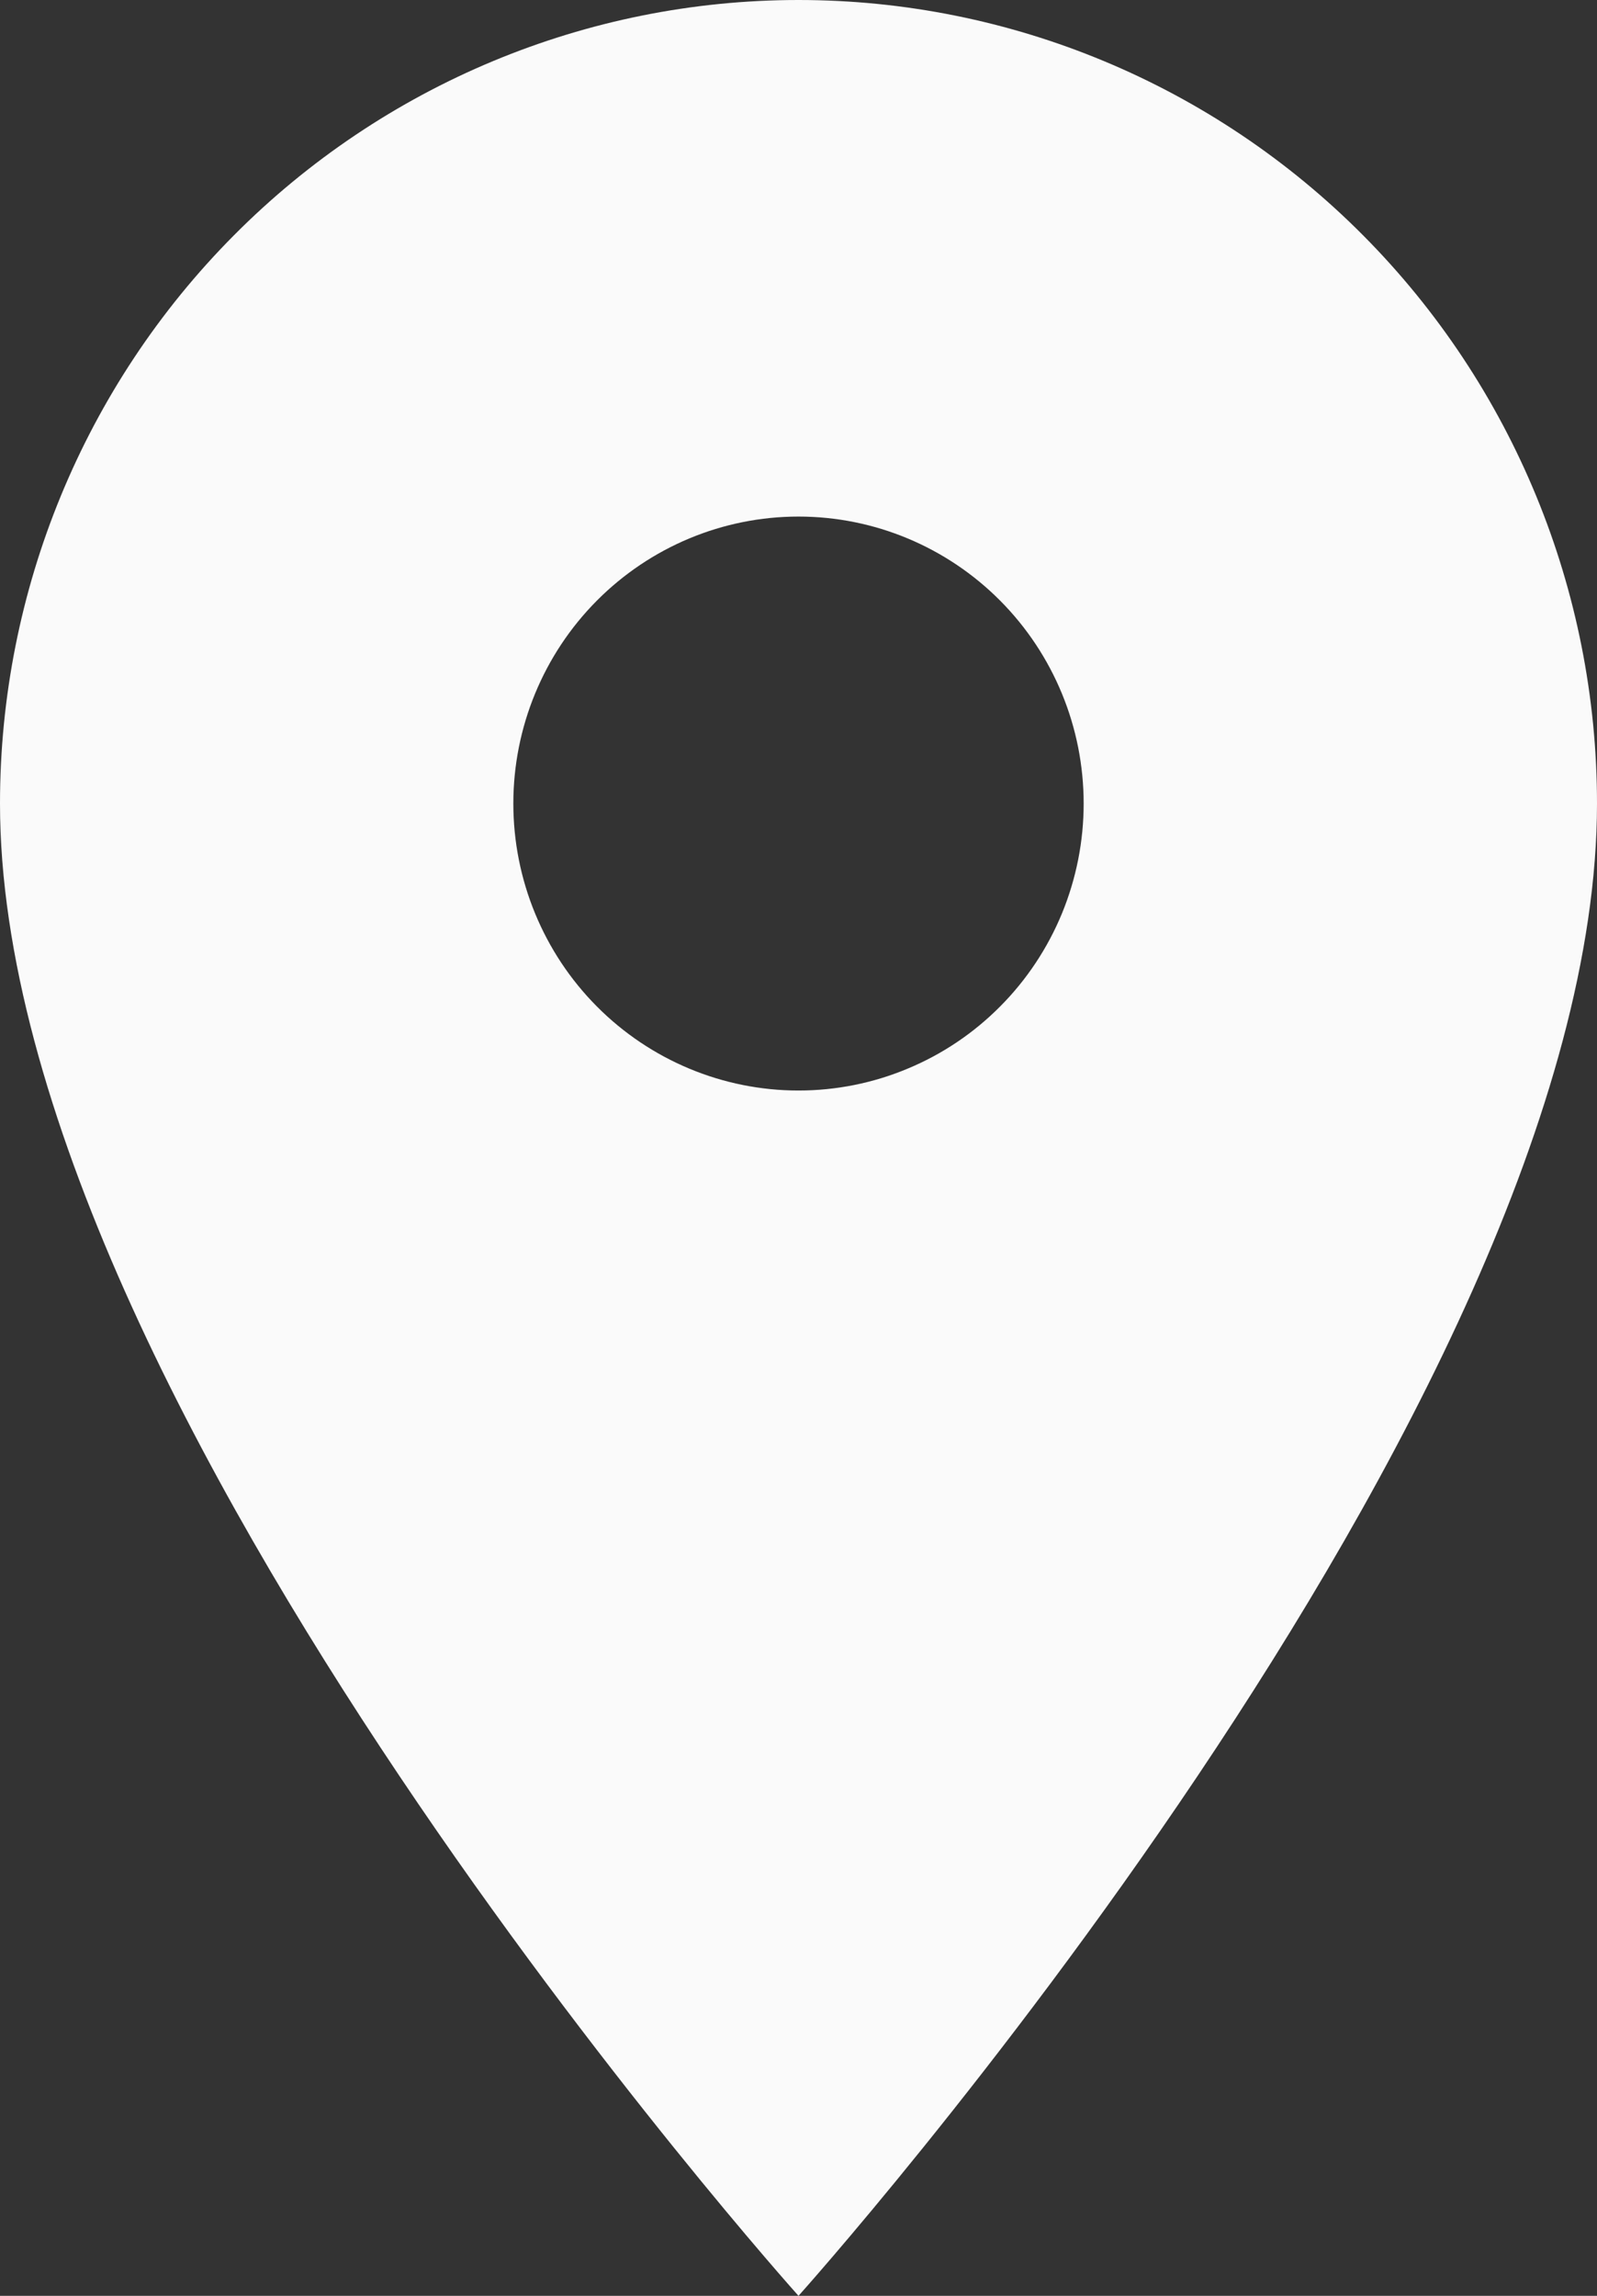
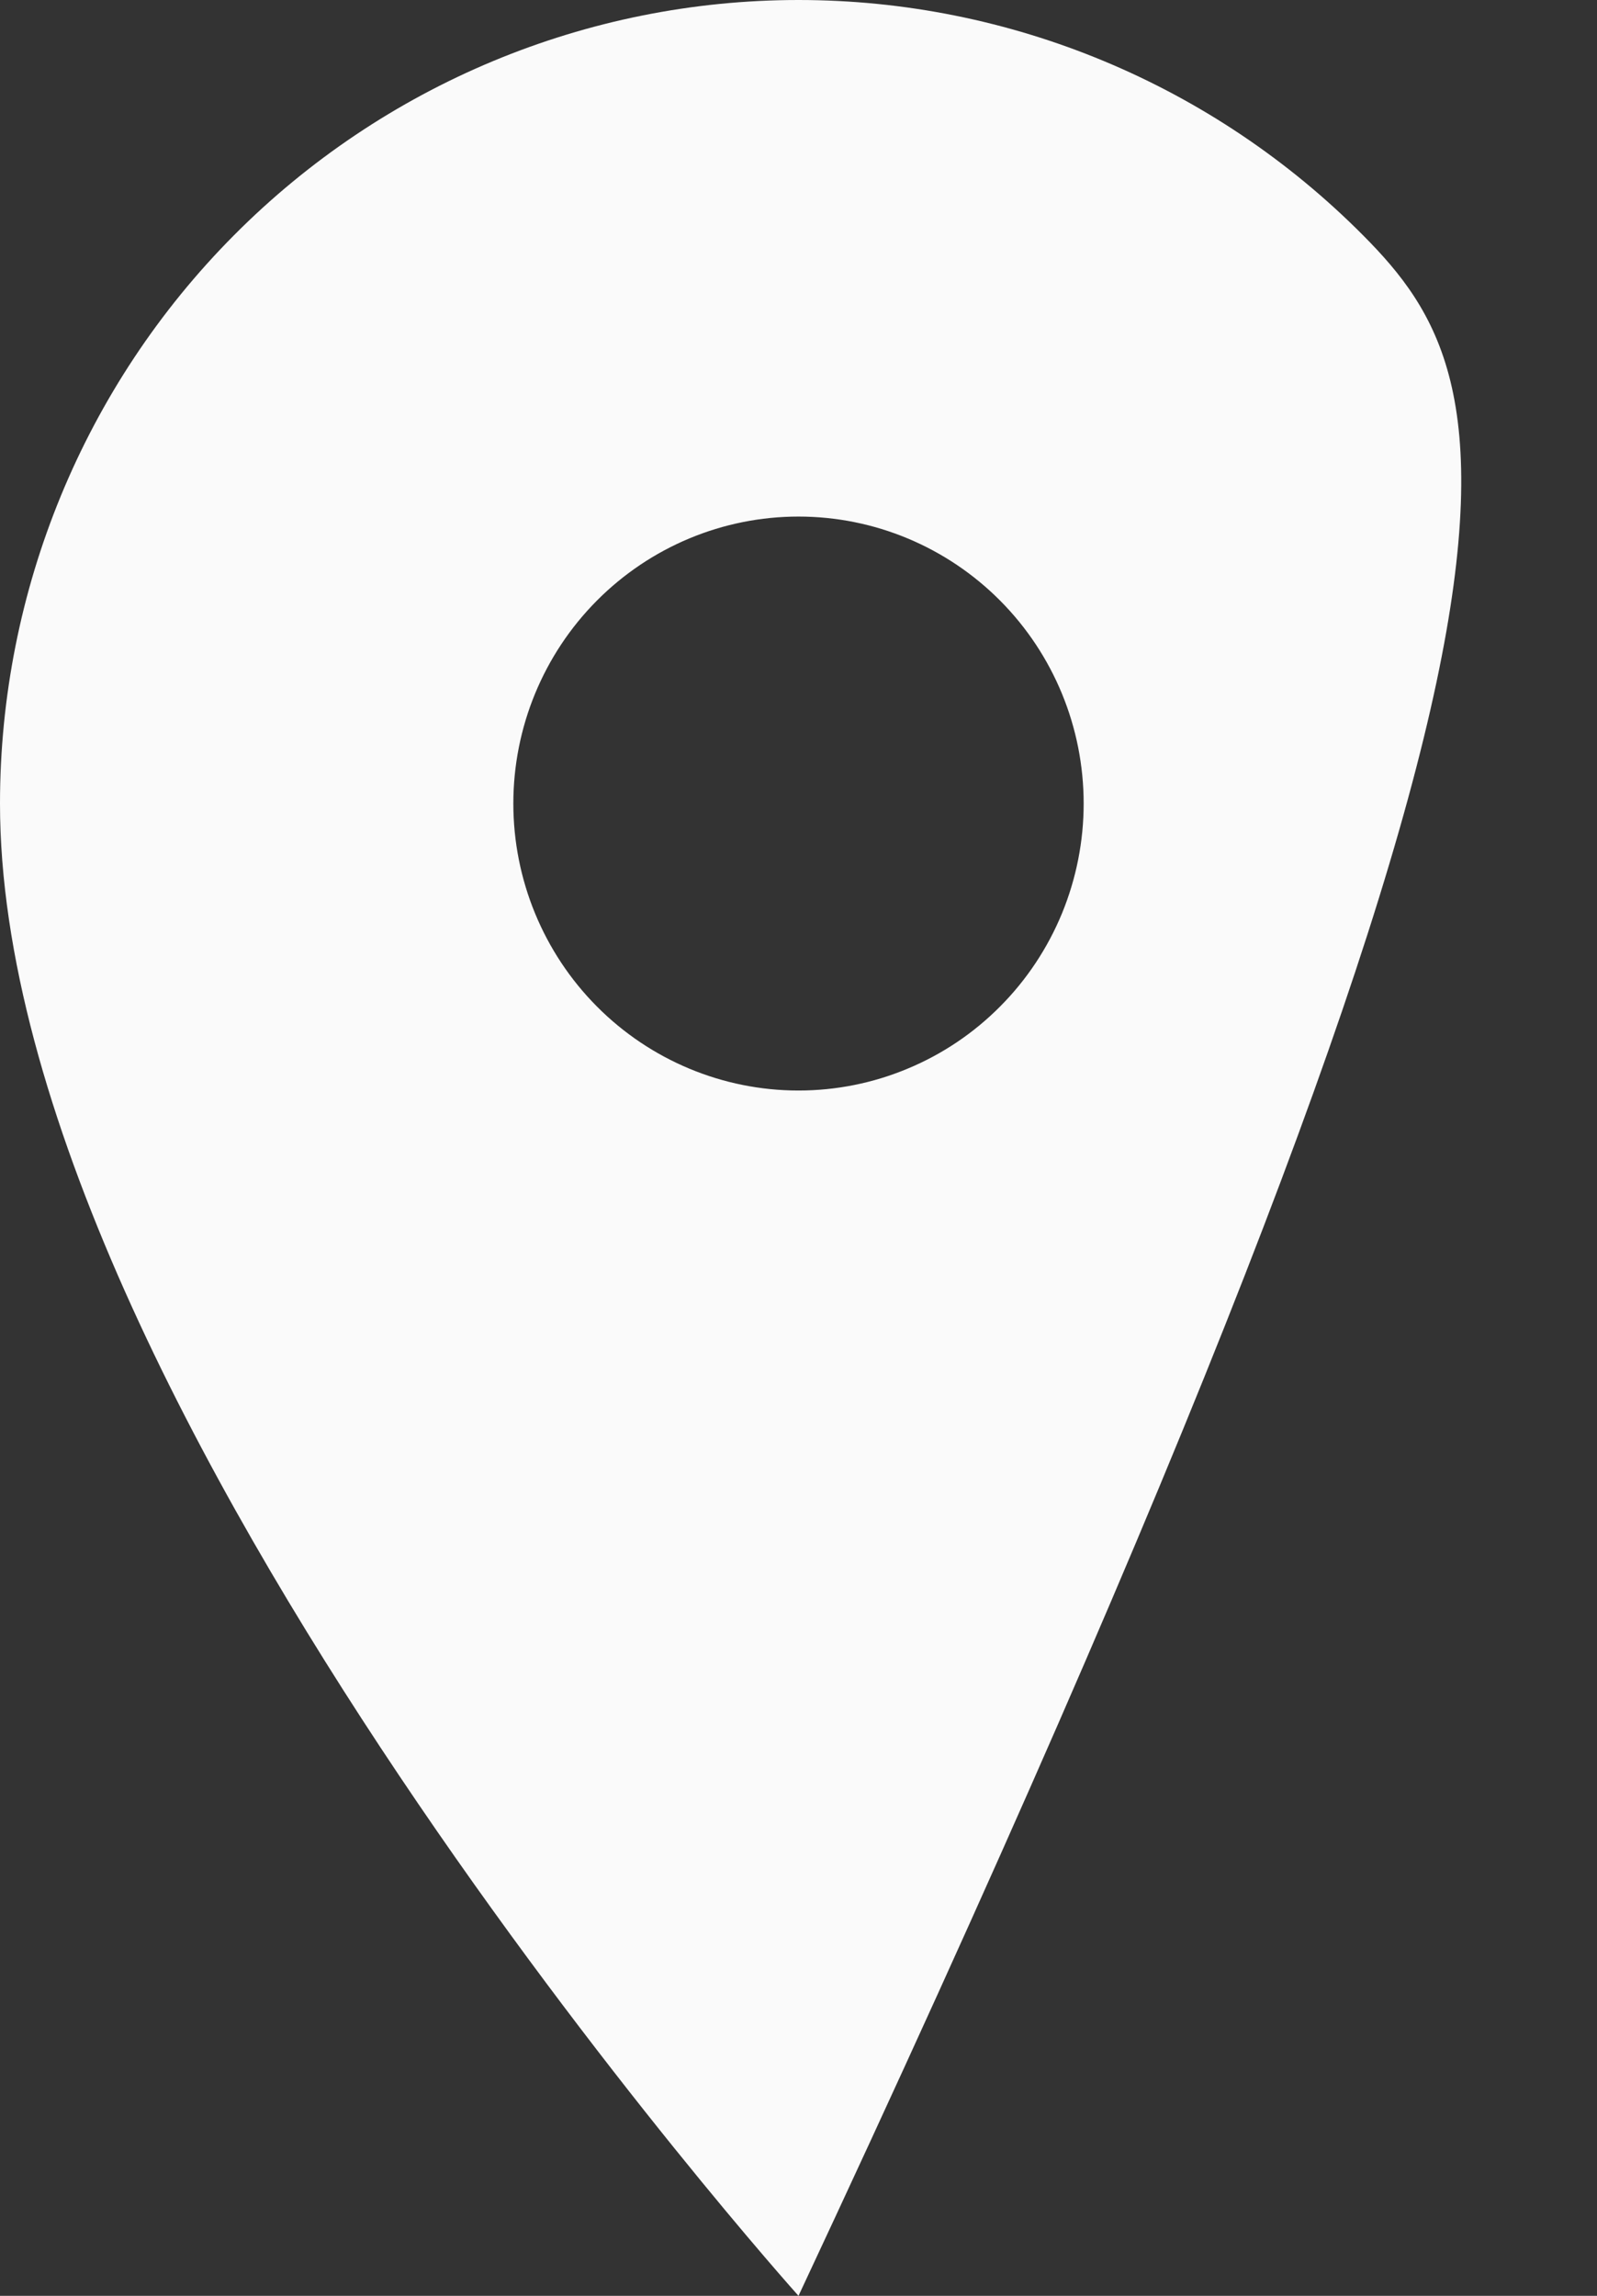
<svg xmlns="http://www.w3.org/2000/svg" fill="none" height="100%" overflow="visible" preserveAspectRatio="none" style="display: block;" viewBox="0 0 16 23" width="100%">
  <rect x="0" y="0" width="16" height="23" fill="#333333" stroke="none" />
-   <path d="M8 10.925C7.242 10.925 6.516 10.622 5.98 10.083C5.444 9.544 5.143 8.812 5.143 8.05C5.143 7.287 5.444 6.556 5.98 6.017C6.516 5.478 7.242 5.175 8 5.175C8.758 5.175 9.484 5.478 10.02 6.017C10.556 6.556 10.857 7.287 10.857 8.05C10.857 8.428 10.783 8.801 10.64 9.15C10.496 9.499 10.286 9.816 10.02 10.083C9.755 10.35 9.44 10.562 9.093 10.706C8.747 10.851 8.375 10.925 8 10.925ZM8 0C5.878 0 3.843 0.848 2.343 2.358C0.843 3.867 0 5.915 0 8.05C0 14.088 8 23 8 23C8 23 16 14.088 16 8.05C16 5.915 15.157 3.867 13.657 2.358C12.157 0.848 10.122 0 8 0Z" fill="#FAFAFA" id="Vector" />
+   <path d="M8 10.925C7.242 10.925 6.516 10.622 5.98 10.083C5.444 9.544 5.143 8.812 5.143 8.05C5.143 7.287 5.444 6.556 5.98 6.017C6.516 5.478 7.242 5.175 8 5.175C8.758 5.175 9.484 5.478 10.02 6.017C10.556 6.556 10.857 7.287 10.857 8.05C10.857 8.428 10.783 8.801 10.64 9.15C10.496 9.499 10.286 9.816 10.02 10.083C9.755 10.35 9.44 10.562 9.093 10.706C8.747 10.851 8.375 10.925 8 10.925ZM8 0C5.878 0 3.843 0.848 2.343 2.358C0.843 3.867 0 5.915 0 8.05C0 14.088 8 23 8 23C16 5.915 15.157 3.867 13.657 2.358C12.157 0.848 10.122 0 8 0Z" fill="#FAFAFA" id="Vector" />
</svg>